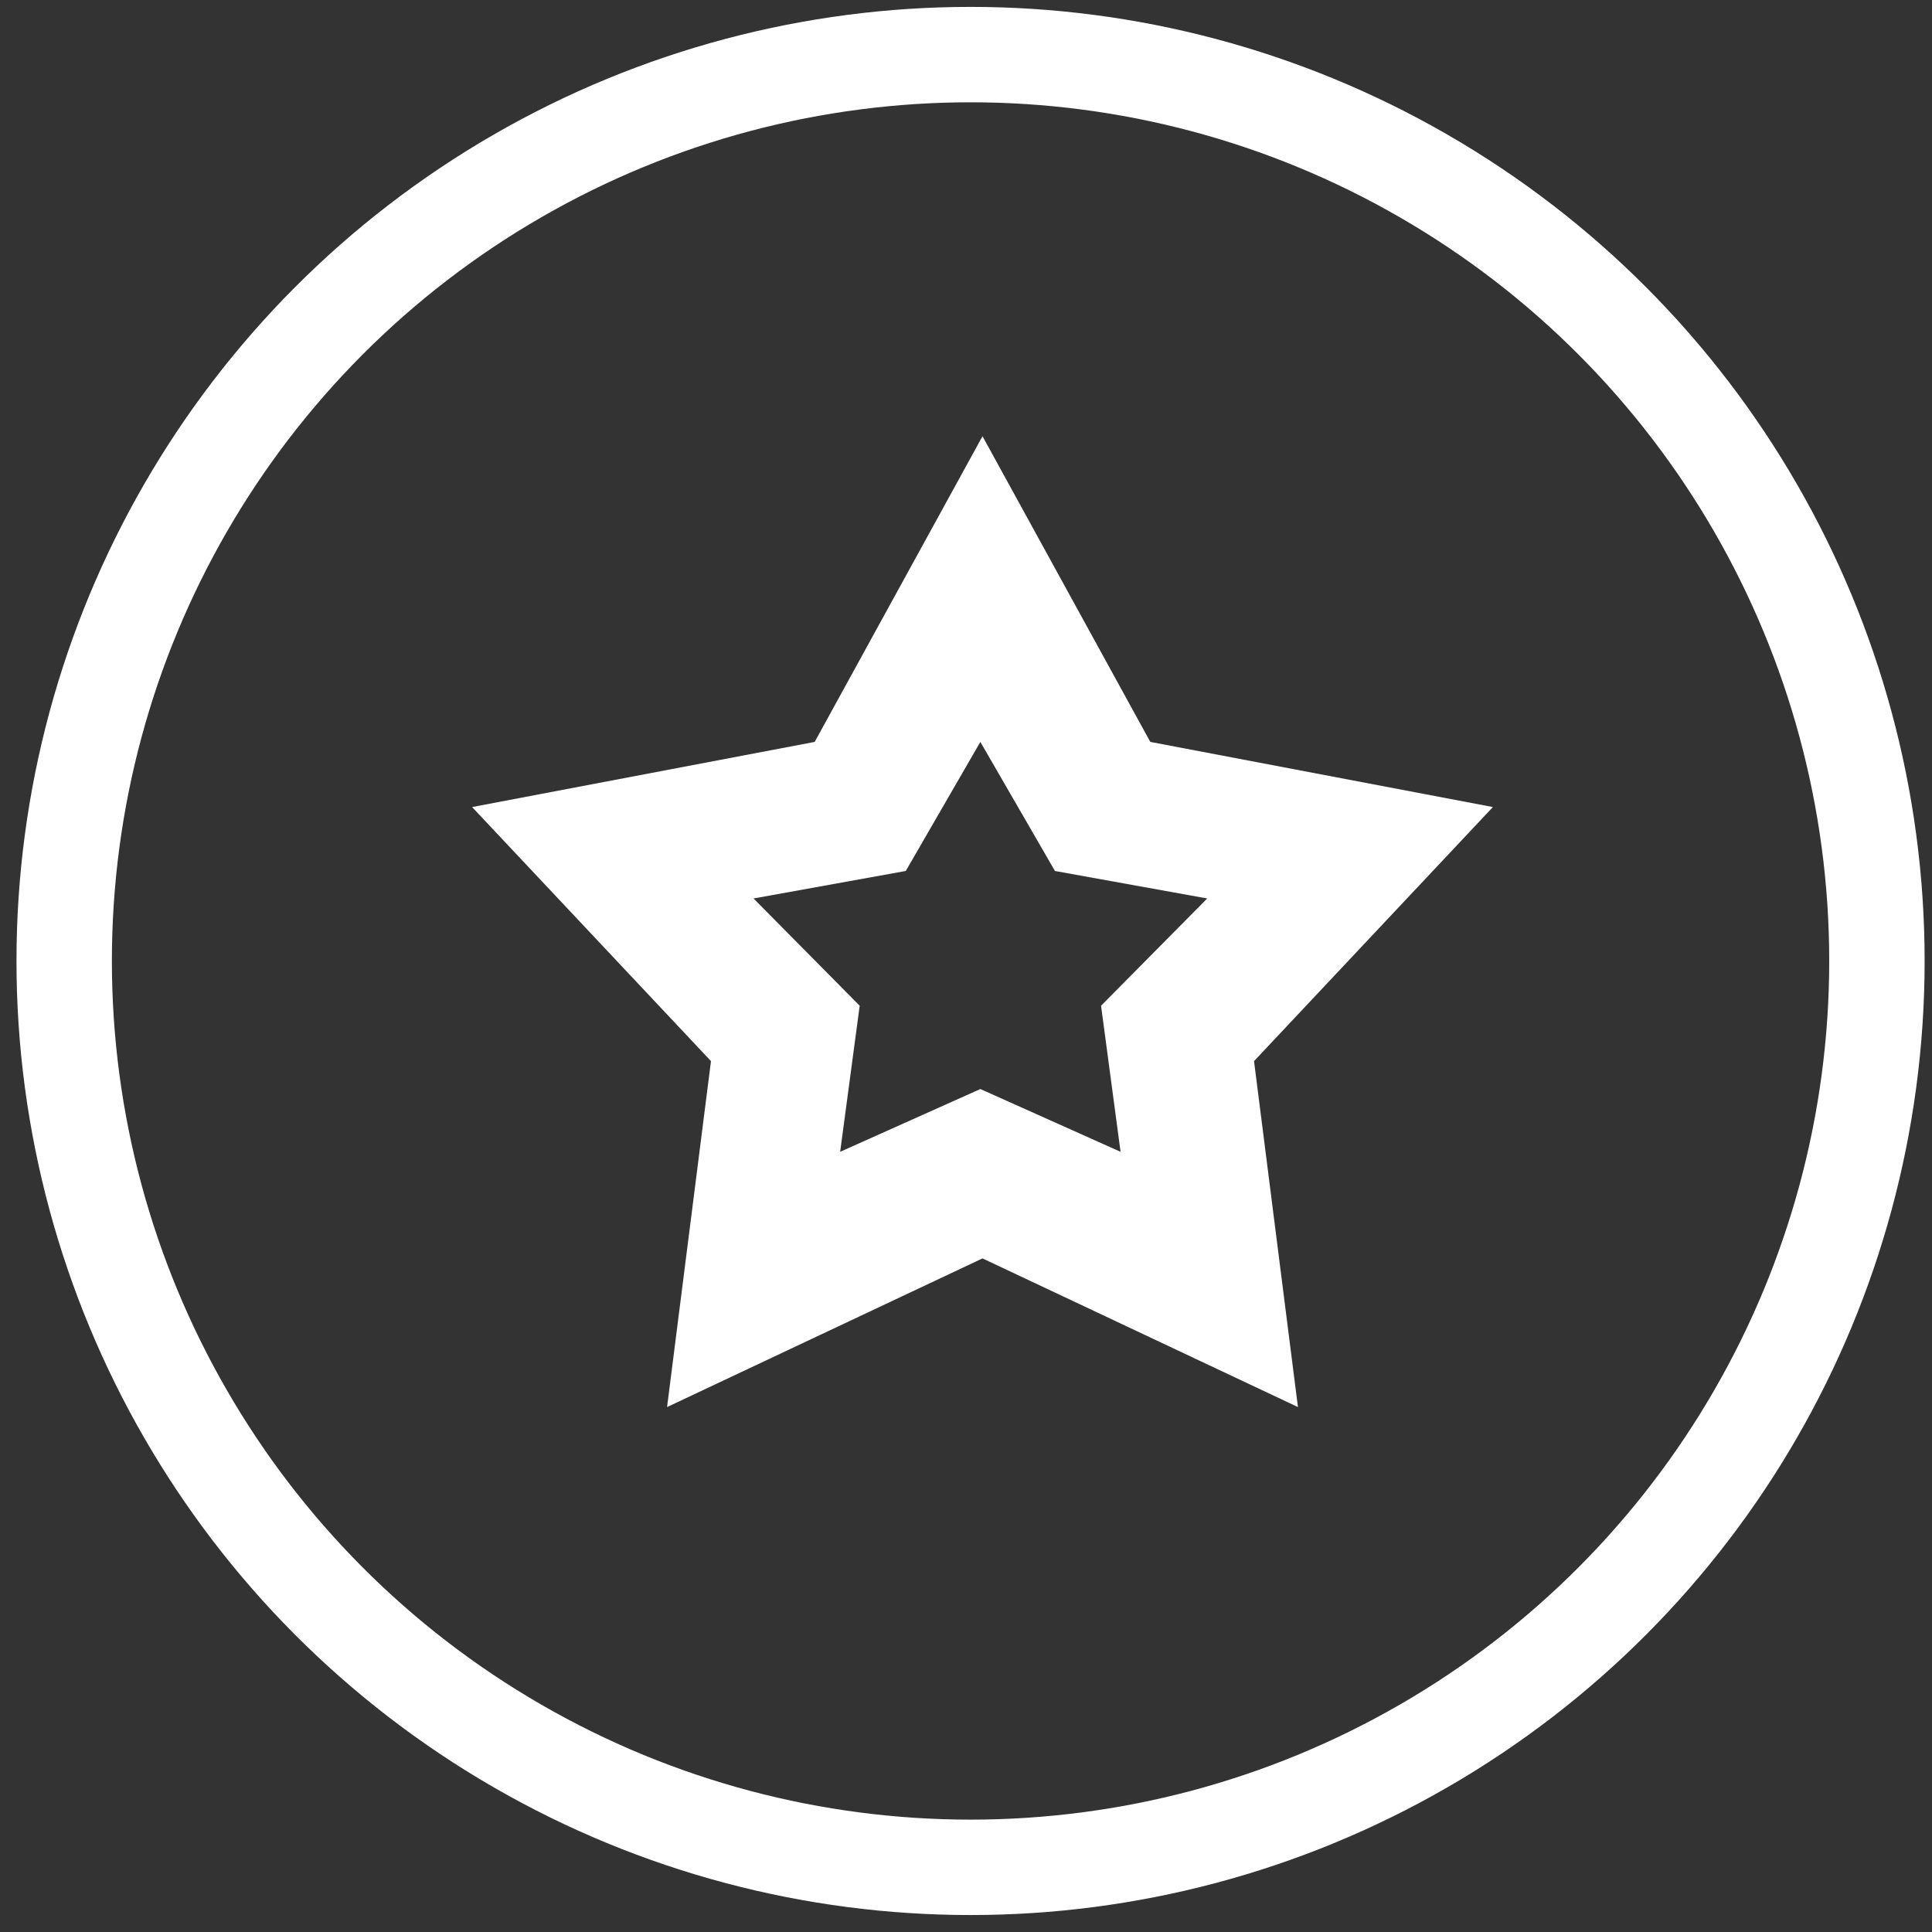
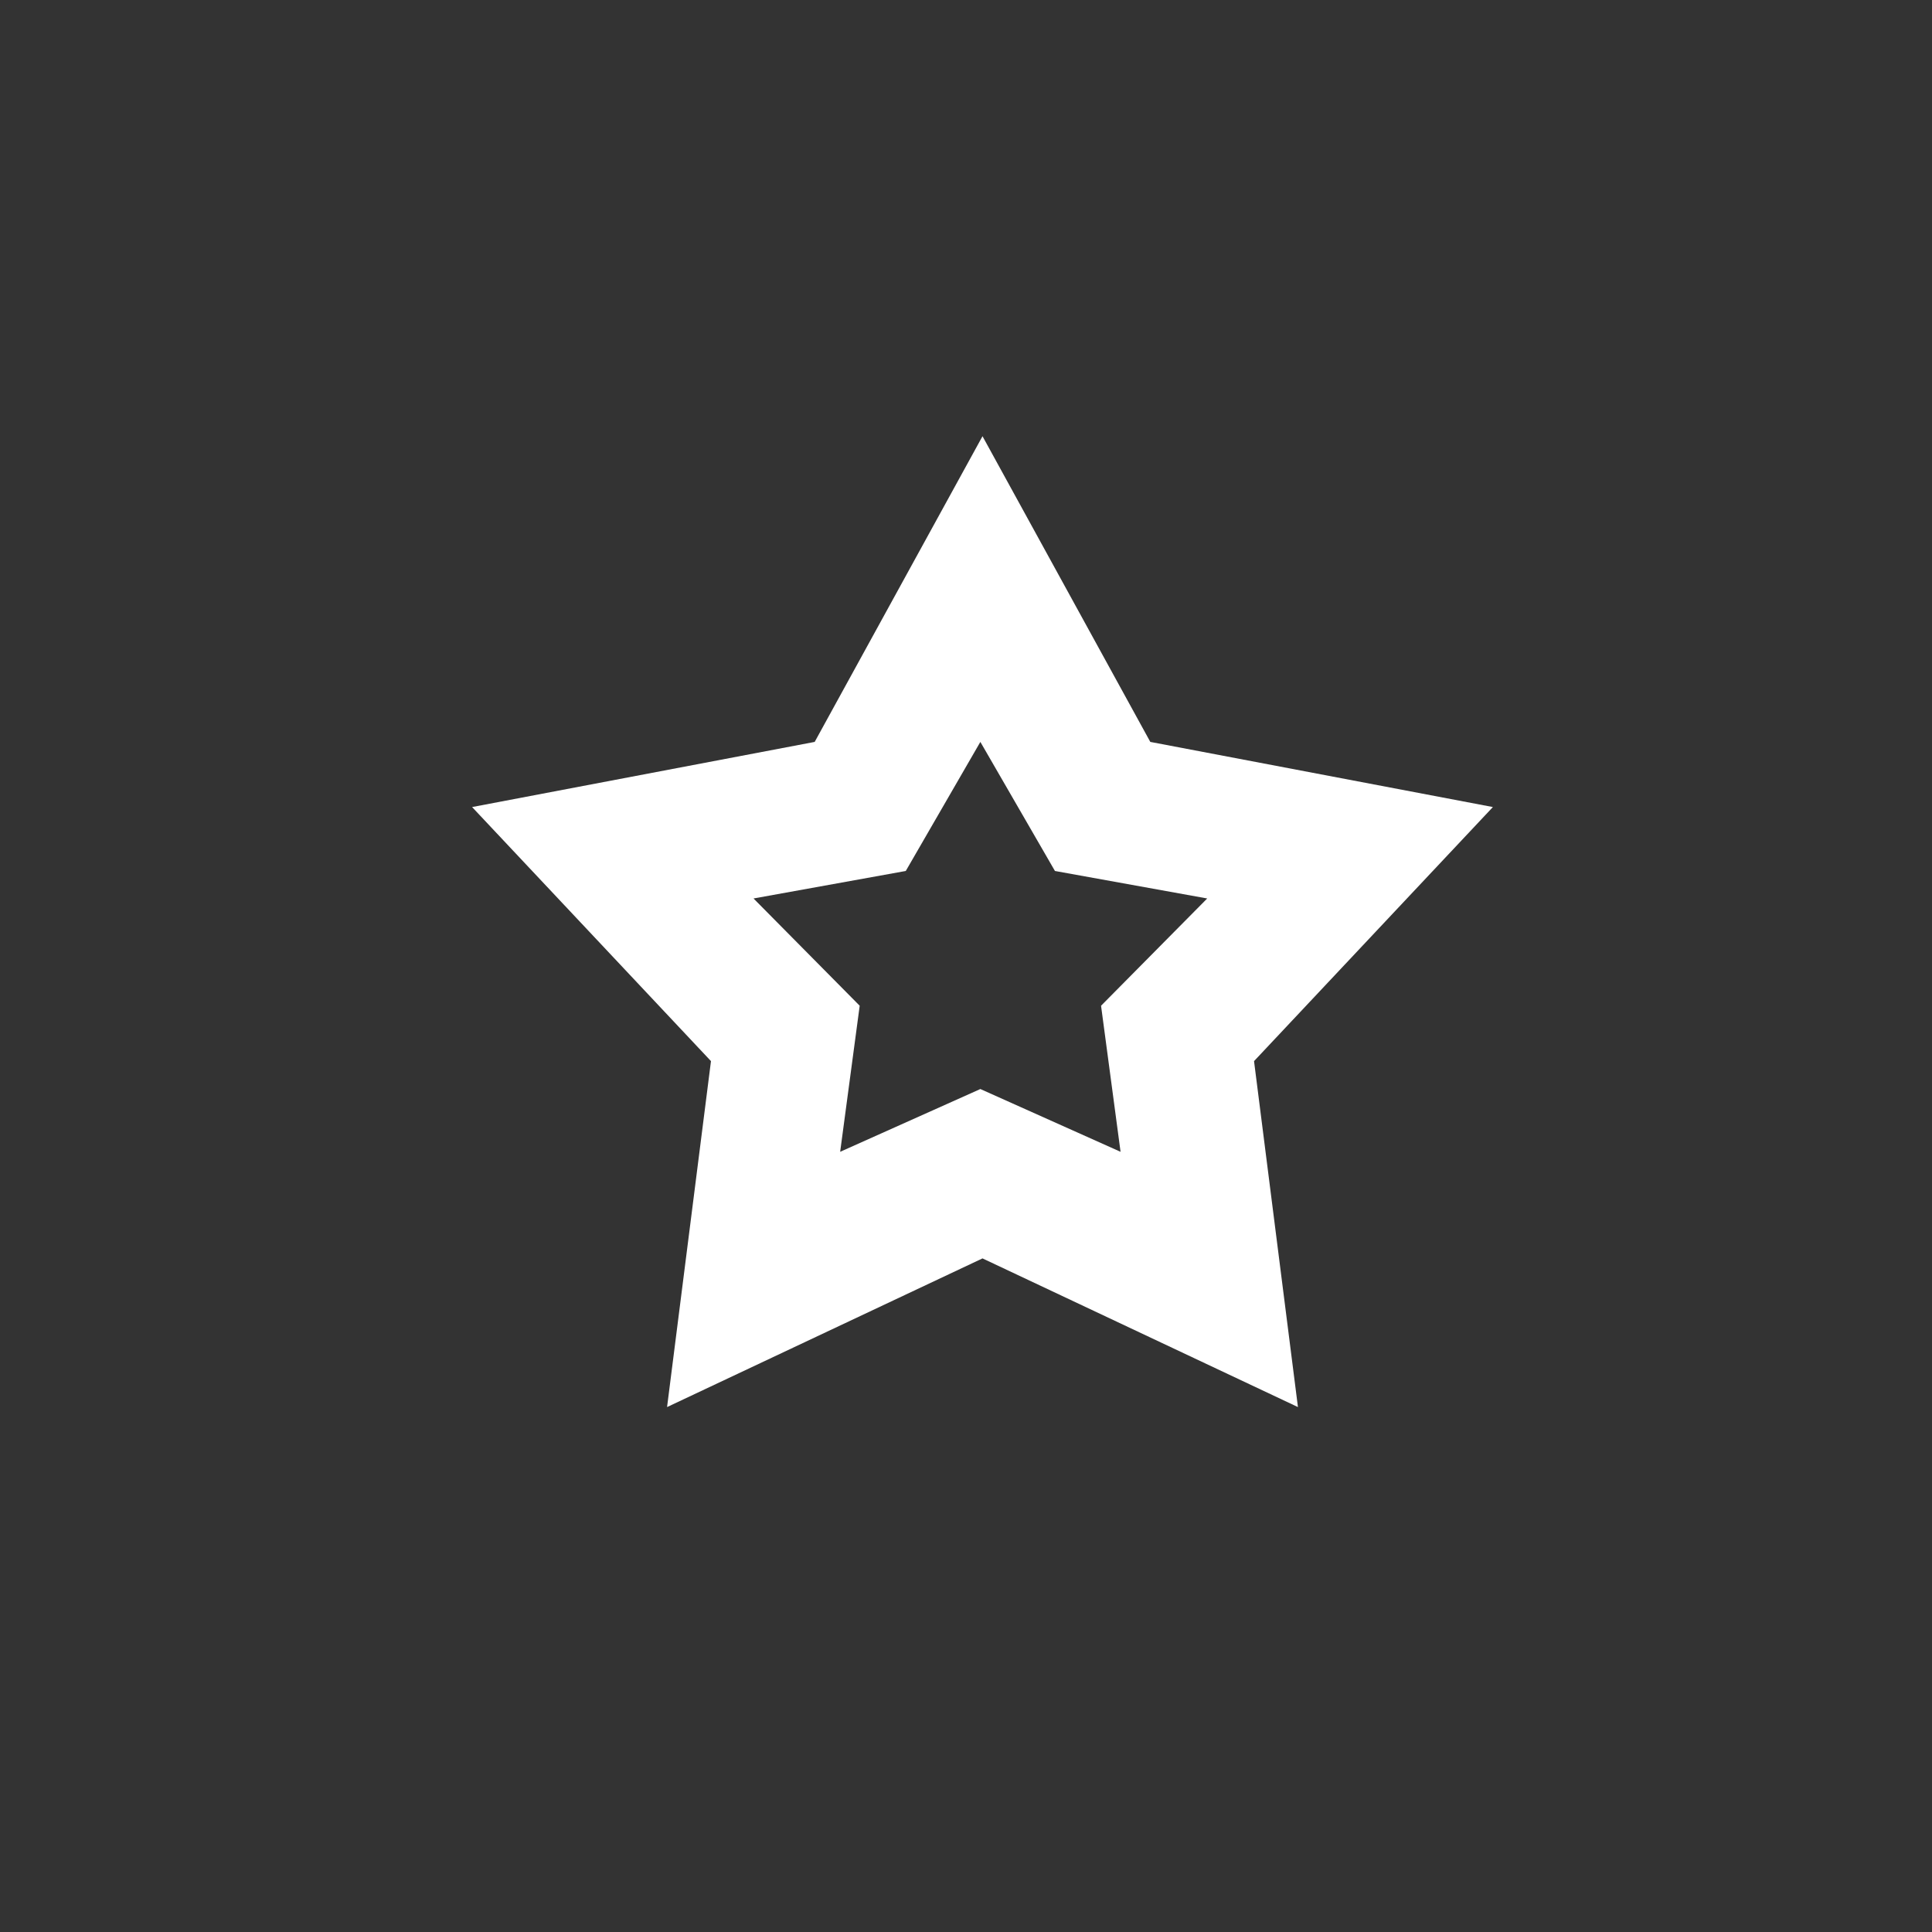
<svg xmlns="http://www.w3.org/2000/svg" width="81" height="81" viewBox="0 0 81 81" fill="none">
  <rect x="0" y="0" width="81" height="81" fill="#333333" stroke="none" />
-   <circle cx="40.691" cy="40.289" r="38" stroke="white" stroke-width="4" />
  <path fill-rule="evenodd" clip-rule="evenodd" d="M48.227 31.105L41.192 18.289L34.156 31.105L19.793 33.836L29.808 44.488L27.967 58.992L41.192 52.759L54.417 58.992L52.576 44.488L62.59 33.836L48.227 31.105ZM44.229 36.516L41.102 31.105L37.975 36.516L31.592 37.669L36.043 42.166L35.224 48.29L41.102 45.658L46.98 48.29L46.162 42.166L50.613 37.669L44.229 36.516Z" fill="white" />
</svg>